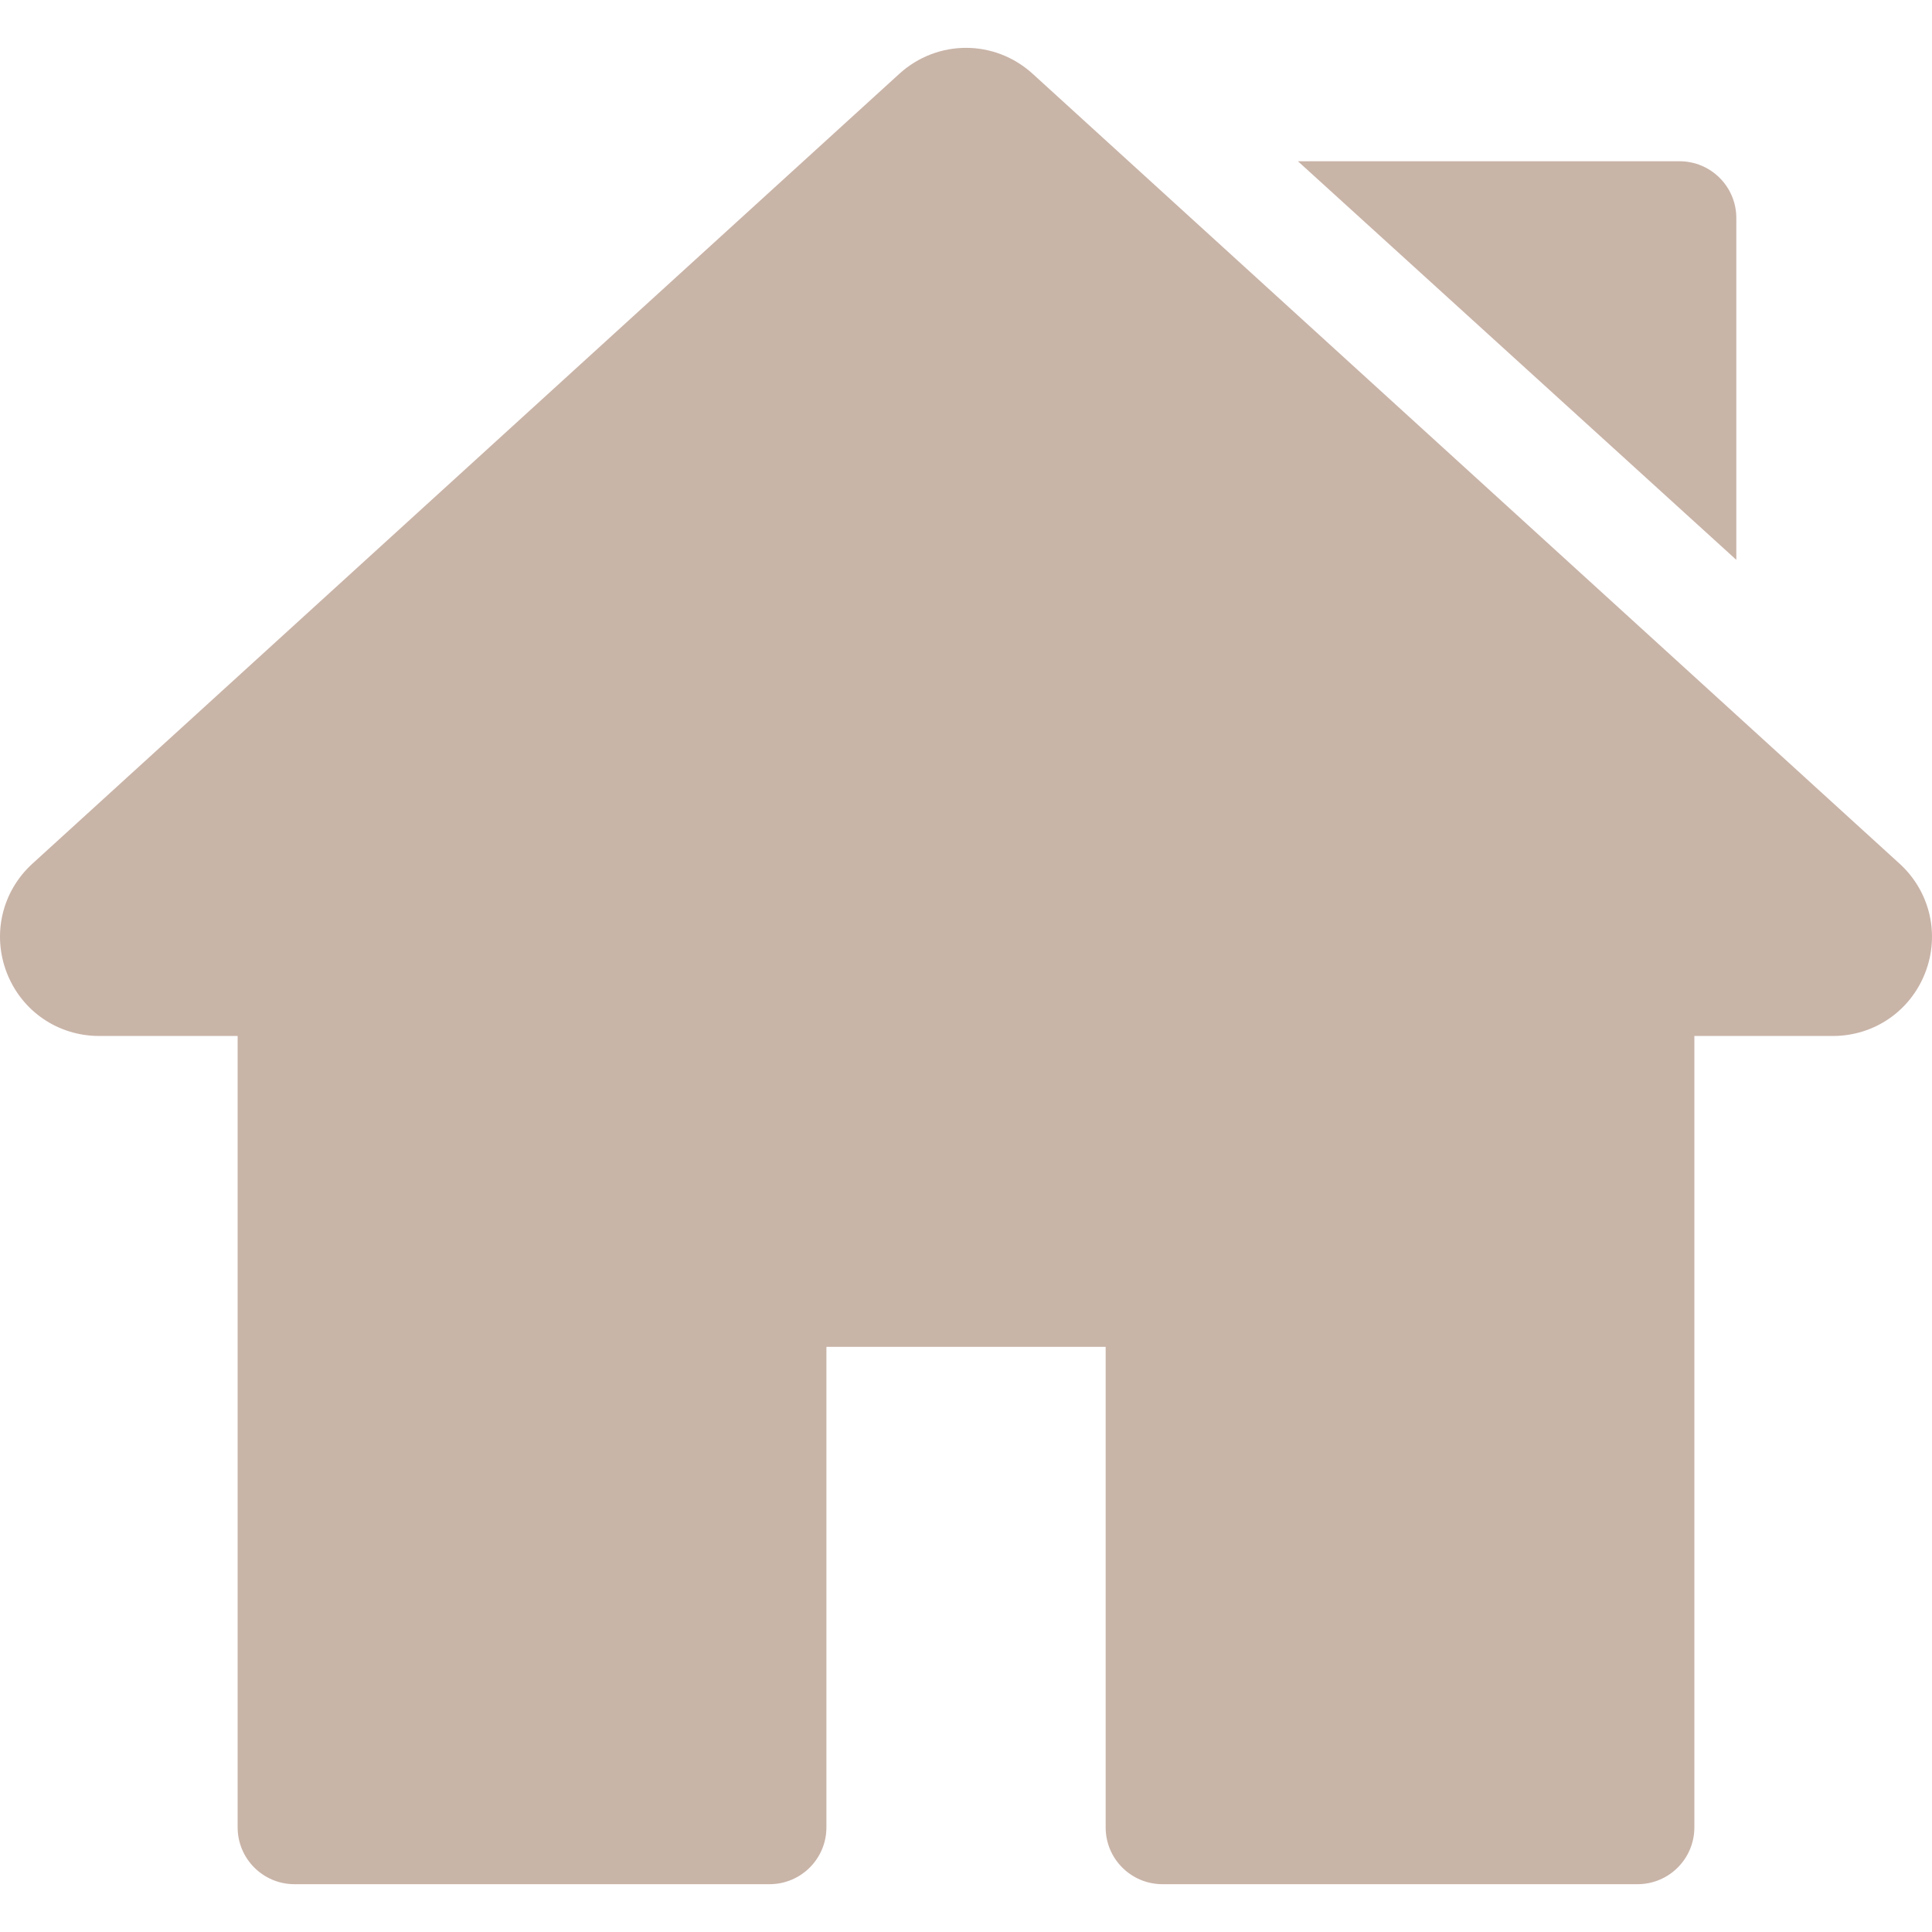
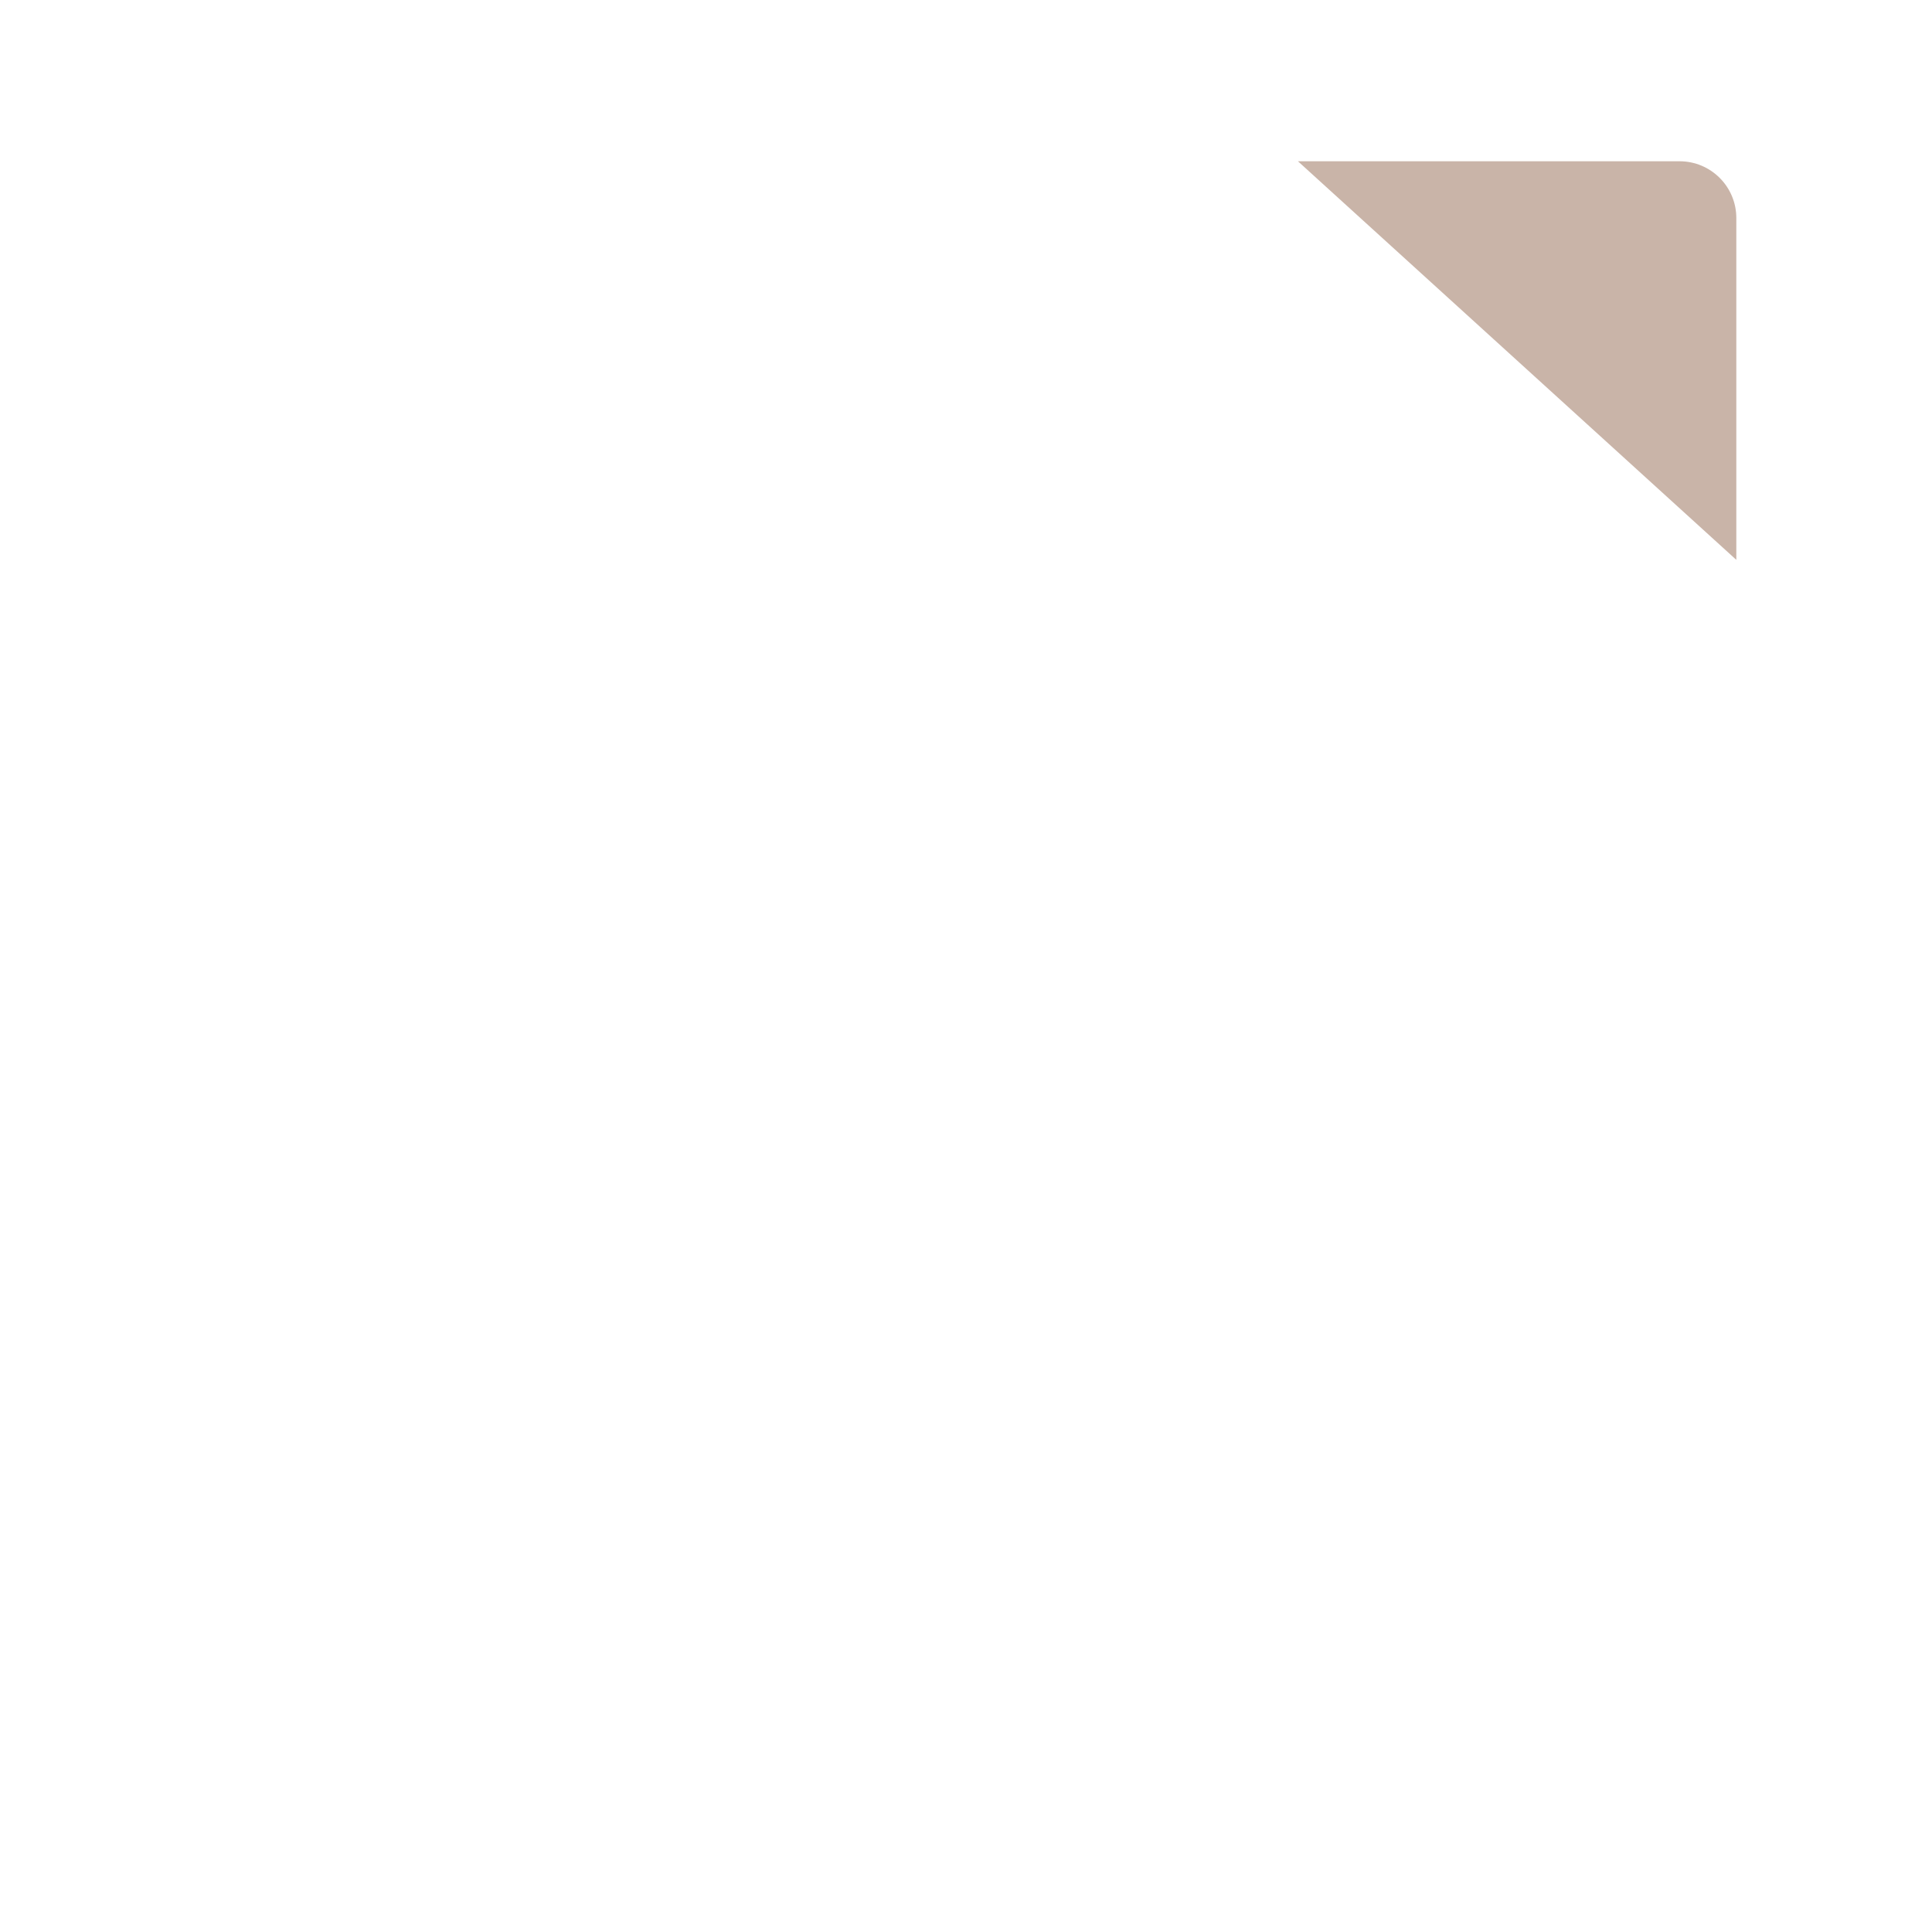
<svg xmlns="http://www.w3.org/2000/svg" width="32" height="32" viewBox="0 0 32 32" fill="none">
  <g clip-path="url(#clip0_2114_6787)">
-     <path d="M31.463 14.305L17.105 1.223C16.475 0.649 15.525 0.649 14.895 1.223L0.537 14.305C0.033 14.765 -0.134 15.474 0.112 16.111C0.359 16.748 0.96 17.159 1.643 17.159H3.936V30.267C3.936 30.786 4.357 31.208 4.877 31.208H12.746C13.266 31.208 13.688 30.787 13.688 30.267V22.308H18.313V30.267C18.313 30.787 18.734 31.208 19.254 31.208H27.123C27.643 31.208 28.064 30.787 28.064 30.267V17.159H30.358C31.04 17.159 31.641 16.748 31.888 16.111C32.134 15.474 31.967 14.765 31.463 14.305Z" fill="#C9B4A8" />
    <path d="M27.818 2.671H21.498L28.759 9.273V3.612C28.759 3.092 28.338 2.671 27.818 2.671Z" fill="#C9B4A8" />
  </g>
  <defs>
    <clipPath id="clip0_2114_6787">
      <rect width="32" height="32" fill="white" />
    </clipPath>
  </defs>
</svg>